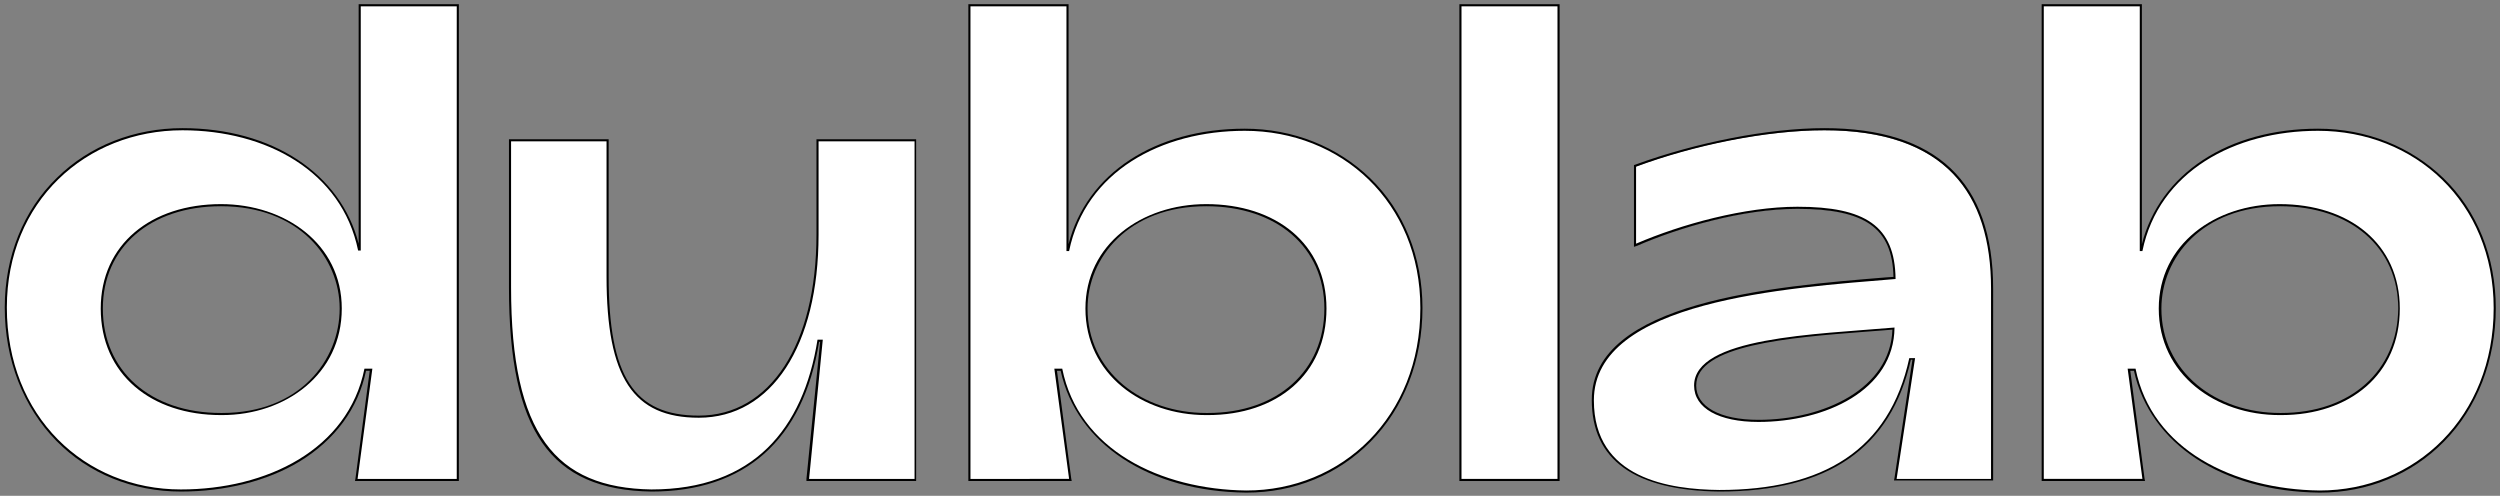
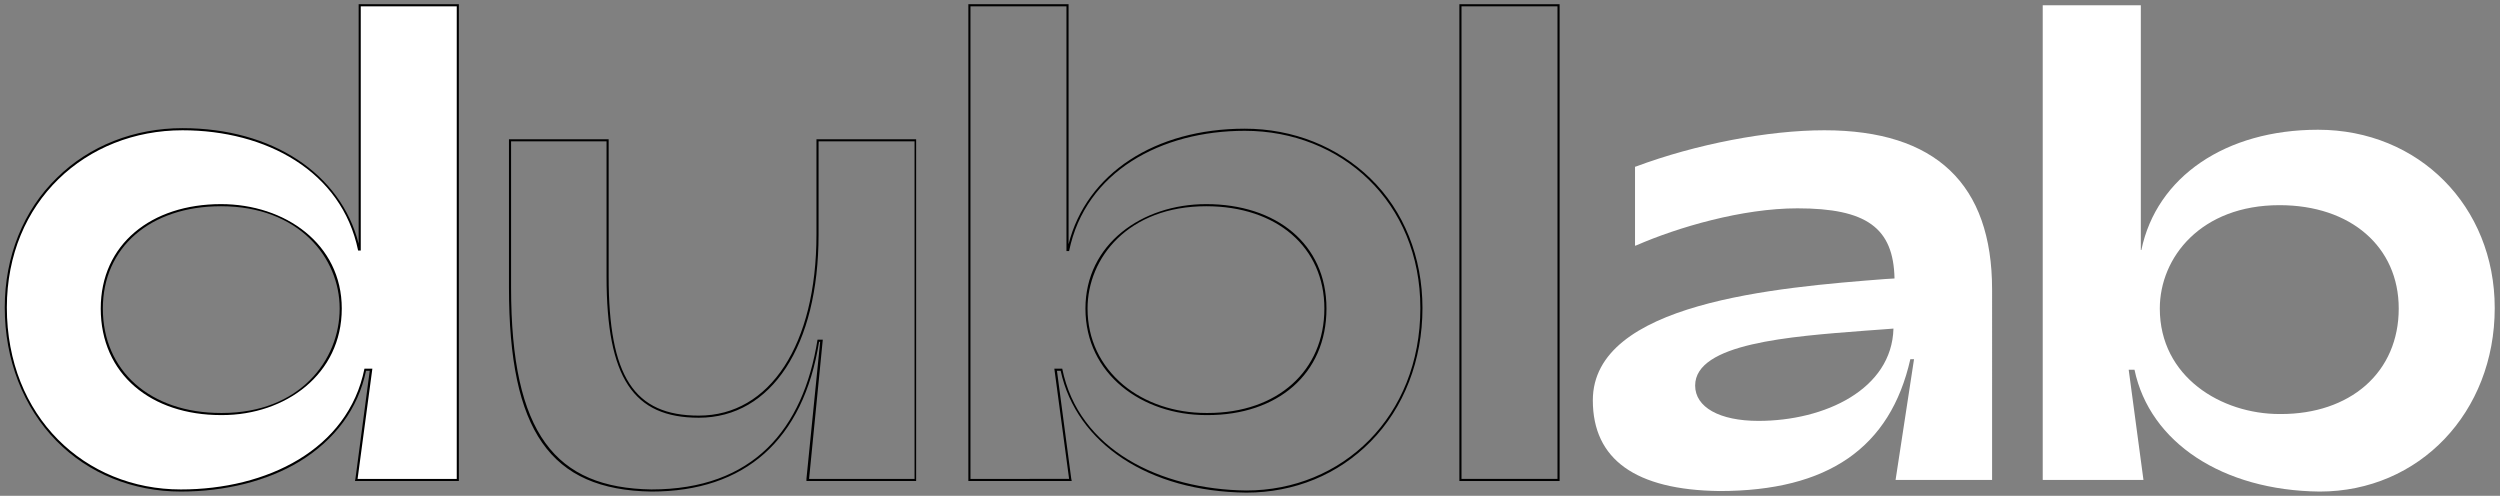
<svg xmlns="http://www.w3.org/2000/svg" version="1.1" id="Layer_1" x="0px" y="0px" viewBox="0 0 474 94" style="enable-background:new 0 0 474 94;" xml:space="preserve">
  <rect x="0" y="0" width="474" height="94" fill="#808080" stroke="none" />
  <style type="text/css">
	.st0{fill:#FFFFFF;}
</style>
  <g>
    <g>
      <path class="st0" d="M34.3,93C15.1,93,1.1,78.4,1.1,58.3c0-19.3,14.4-33.8,33.5-33.8c17.4,0,30.5,8.9,33.5,22.8h0.1V1h18.6v90    H67.6l2.8-20.9h-1.1C67,80.7,56.6,93,34.3,93z M41.9,38.9c-13.5,0-22.6,7.9-22.6,19.6c0,12,9.1,20,22.6,20l0.2,0    c6,0,11.6-1.9,15.7-5.4c4.4-3.7,6.8-8.8,6.8-14.6C64.6,48.8,56.8,38.9,41.9,38.9z" />
      <path d="M86.6,1.2v89.6H67.8l2.8-20.9h-1.5C66,85.3,50.5,92.8,34.3,92.8c-18.2,0-33-13.8-33-34.5c0-20.1,15-33.6,33.3-33.6    c15.8,0,30.2,7.7,33.3,22.8h0.5V1.2H86.6 M42.1,78.7c12,0,22.7-7.7,22.7-20.2c0-12.3-10.8-19.8-22.9-19.8    c-13.2,0-22.8,7.6-22.8,19.8c0,12.5,9.6,20.2,22.8,20.2C42,78.7,42.1,78.7,42.1,78.7 M87,0.8h-0.4H68.4H68v0.4v45    c-3.4-13.3-16.4-21.9-33.4-21.9c-9.1,0-17.6,3.3-23.8,9.4c-6.4,6.2-9.9,15-9.9,24.6c0,9.9,3.5,18.9,9.8,25.3    c6.1,6.2,14.5,9.6,23.6,9.6c8.4,0,16.4-2,22.5-5.7c6.7-4.1,11.1-10,12.6-17.2h0.7l-2.7,20.4l-0.1,0.5h0.5h18.8H87v-0.4V1.2V0.8    L87,0.8z M42.1,78.3l-0.2,0c-13.4,0-22.4-8-22.4-19.8c0-11.6,9-19.4,22.4-19.4c14.8,0,22.5,9.8,22.5,19.4    C64.4,68.3,56.8,78.3,42.1,78.3L42.1,78.3z" />
    </g>
    <g>
-       <path class="st0" d="M123.5,93c-19-0.3-26.8-11.5-26.8-38.5V26.6h18.5v25.8c0,19.1,4.9,26.6,17.3,26.6c13.7,0,22.5-13.5,22.5-34.5    V26.6h18.6V91h-20.4l2.6-26.4h-0.6C152.2,83.2,141.2,93,123.5,93L123.5,93z" />
      <path d="M173.4,26.8v64h-20l2.6-26.4h-1c-2.7,17-12.2,28.4-31.5,28.4c-18.1-0.3-26.6-10.4-26.6-38.3V26.8H115v25.6    c0,19.3,5.1,26.8,17.5,26.8c13.8,0,22.7-13.7,22.7-34.7V26.8H173.4 M173.8,26.4h-0.4h-18.2h-0.4v0.4v17.7    c0,20.8-8.8,34.3-22.3,34.3c-12.3,0-17.1-7.4-17.1-26.4V26.8v-0.4H115H96.9h-0.4v0.4v27.7c0,27.2,7.8,38.4,27,38.7    c17.8,0,28.8-9.8,31.8-28.4h0.2l-2.6,26l0,0.4h0.4h20h0.4v-0.4v-64V26.4L173.8,26.4z" />
    </g>
    <g>
-       <path class="st0" d="M236.3,93.2c-18.4-0.2-32.2-9.3-35.1-23.1h-1.1l2.8,20.9h-19.1V1h18.6v46.4h0.1c2.9-13.9,16-22.8,33.5-22.8    c19.1,0,33.5,14.5,33.5,33.8C269.5,78.2,255.2,93.2,236.3,93.2L236.3,93.2z M228.7,38.9c-14.9,0-22.7,9.9-22.7,19.6    c0,13,11.7,20,22.7,20l0.3,0c6.5,0,12-1.9,16-5.4c4.1-3.6,6.3-8.7,6.3-14.6C251.3,46.8,242.2,38.9,228.7,38.9z" />
      <path d="M202.2,1.2v46.4h0.5c3.1-15.1,17.5-22.8,33.3-22.8c18.3,0,33.3,13.5,33.3,33.6c0,20.7-14.9,34.6-33,34.6    c-16.3-0.2-31.8-7.7-34.9-23.1h-1.5l2.8,20.9H184V1.2H202.2 M229,78.7c13.1,0,22.5-7.7,22.5-20.2c0-12.3-9.6-19.8-22.8-19.8    c-12.2,0-22.9,7.6-22.9,19.8c0,12.5,10.8,20.2,22.9,20.2C228.8,78.7,228.9,78.7,229,78.7 M202.6,0.8h-0.4H184h-0.4v0.4v89.6v0.4    h0.4h18.7h0.5l-0.1-0.5l-2.7-20.4h0.7c3,13.8,16.7,22.9,35.2,23.1c9.1,0,17.4-3.4,23.6-9.7c6.3-6.4,9.8-15.4,9.8-25.3    c0-9.6-3.5-18.4-9.9-24.6c-6.2-6-14.6-9.4-23.8-9.4c-17,0-30,8.5-33.4,21.9V1.2V0.8L202.6,0.8z M229,78.3l-0.3,0    c-6,0-11.6-1.9-15.7-5.3c-4.4-3.7-6.8-8.7-6.8-14.5c0-9.6,7.7-19.4,22.5-19.4c13.4,0,22.4,7.8,22.4,19.4    C251.1,70.3,242.2,78.3,229,78.3L229,78.3z" />
    </g>
    <g>
-       <rect x="276.9" y="1" class="st0" width="18.6" height="90" />
      <path d="M295.3,1.2v89.6h-18.2V1.2H295.3 M295.7,0.8h-0.4h-18.2h-0.4v0.4v89.6v0.4h0.4h18.2h0.4v-0.4V1.2V0.8L295.7,0.8z" />
    </g>
    <g>
      <path class="st0" d="M326,93.1c-15.9-0.2-24-6-24-17.2c0-18.5,34.8-21.4,55.5-23l1.7-0.1c-0.2-9.6-5.3-13.3-18.4-13.3    c-10.5,0-22.7,3.6-30.5,7l-0.3,0.1v-15l0.1,0c11.5-4.3,25.2-6.9,35.8-6.9c21.1,0,31.8,10.2,31.8,30.2V91h-18.3l3.5-22.9h-0.7    C358.4,84.9,346.6,93.1,326,93.1L326,93.1z M359,62.3c-1.7,0.1-3.5,0.3-5.4,0.4c-14.3,1.1-32.2,2.4-32.2,10.4    c0,4.1,4.6,6.7,12,6.7C346,79.8,358.7,73.8,359,62.3z" />
-       <path d="M345.9,24.7c22.9,0,31.6,12,31.6,30v36.1h-17.9l3.5-22.9H362c-3.8,17.5-16.4,25-36,25c-9.4-0.1-23.8-2.1-23.8-17    c0-18.9,36.5-21.3,57.2-23c-0.1-10.1-5.8-13.7-18.6-13.7c-10,0-22,3.3-30.6,7V31.6C321,27.6,334.7,24.7,345.9,24.7 M359.2,62.1    c-14.9,1.3-38,1.8-38,11c0,4.3,4.7,6.9,12.2,6.9C346.1,80,359.1,74,359.2,62.1 M345.9,24.3c-10.6,0-24.3,2.7-35.8,6.9l-0.3,0.1    v0.3v14.6v0.6l0.6-0.2c7.8-3.4,19.9-7,30.4-7c12.8,0,18,3.6,18.2,12.9l-1.5,0.1c-20.8,1.7-55.7,4.5-55.7,23.2    c0,11.4,8.1,17.2,24.2,17.4c20.7,0,32.5-8.2,36.3-25h0.3l-3.4,22.4l-0.1,0.5h0.5h17.9h0.4v-0.4V54.7    C377.9,34.5,367.1,24.3,345.9,24.3L345.9,24.3z M333.4,79.6c-7.3,0-11.8-2.5-11.8-6.5c0-7.7,17.7-9.1,32-10.2    c1.8-0.1,3.6-0.3,5.2-0.4C358.4,73.7,345.8,79.6,333.4,79.6L333.4,79.6z" />
    </g>
    <g>
      <path class="st0" d="M439.8,93.2c-18.4-0.2-32.2-9.3-35.1-23.1h-1.1l2.8,20.9h-19.1V1h18.6v46.4h0.1c2.9-13.9,16-22.8,33.5-22.8    c19.1,0,33.5,14.5,33.5,33.8C473,78.2,458.7,93.2,439.8,93.2L439.8,93.2z M432.2,38.9c-14.9,0-22.7,9.9-22.7,19.6    c0,13,11.7,20,22.7,20c0,0,0.3,0,0.3,0c6.4,0,12-1.9,16-5.4c4.1-3.6,6.3-8.7,6.3-14.6C454.8,46.8,445.7,38.9,432.2,38.9z" />
-       <path d="M405.7,1.2v46.4h0.5c3.1-15.1,17.5-22.8,33.3-22.8c18.3,0,33.3,13.5,33.3,33.6c0,20.7-14.9,34.6-33,34.6    c-16.3-0.2-31.8-7.7-34.9-23.1h-1.5l2.8,20.9h-18.7V1.2H405.7 M432.5,78.7c13,0,22.5-7.7,22.5-20.2c0-12.3-9.6-19.8-22.8-19.8    c-12.2,0-22.9,7.6-22.9,19.8c0,12.5,10.8,20.2,22.9,20.2C432.3,78.7,432.4,78.7,432.5,78.7 M406.1,0.8h-0.4h-18.2h-0.4v0.4v89.6    v0.4h0.4h18.7h0.5l-0.1-0.5l-2.7-20.4h0.7c3,13.8,16.7,22.9,35.2,23.1c9.1,0,17.4-3.4,23.6-9.7c6.3-6.4,9.8-15.4,9.8-25.3    c0-9.6-3.5-18.4-9.9-24.6c-6.2-6-14.6-9.4-23.8-9.4c-17,0-30,8.5-33.4,21.9V1.2V0.8L406.1,0.8z M432.5,78.3l-0.2,0    c-6,0-11.6-1.9-15.7-5.3c-4.4-3.7-6.8-8.7-6.8-14.5c0-9.6,7.7-19.4,22.5-19.4c13.4,0,22.4,7.8,22.4,19.4    C454.6,70.3,445.7,78.3,432.5,78.3L432.5,78.3z" />
    </g>
  </g>
</svg>